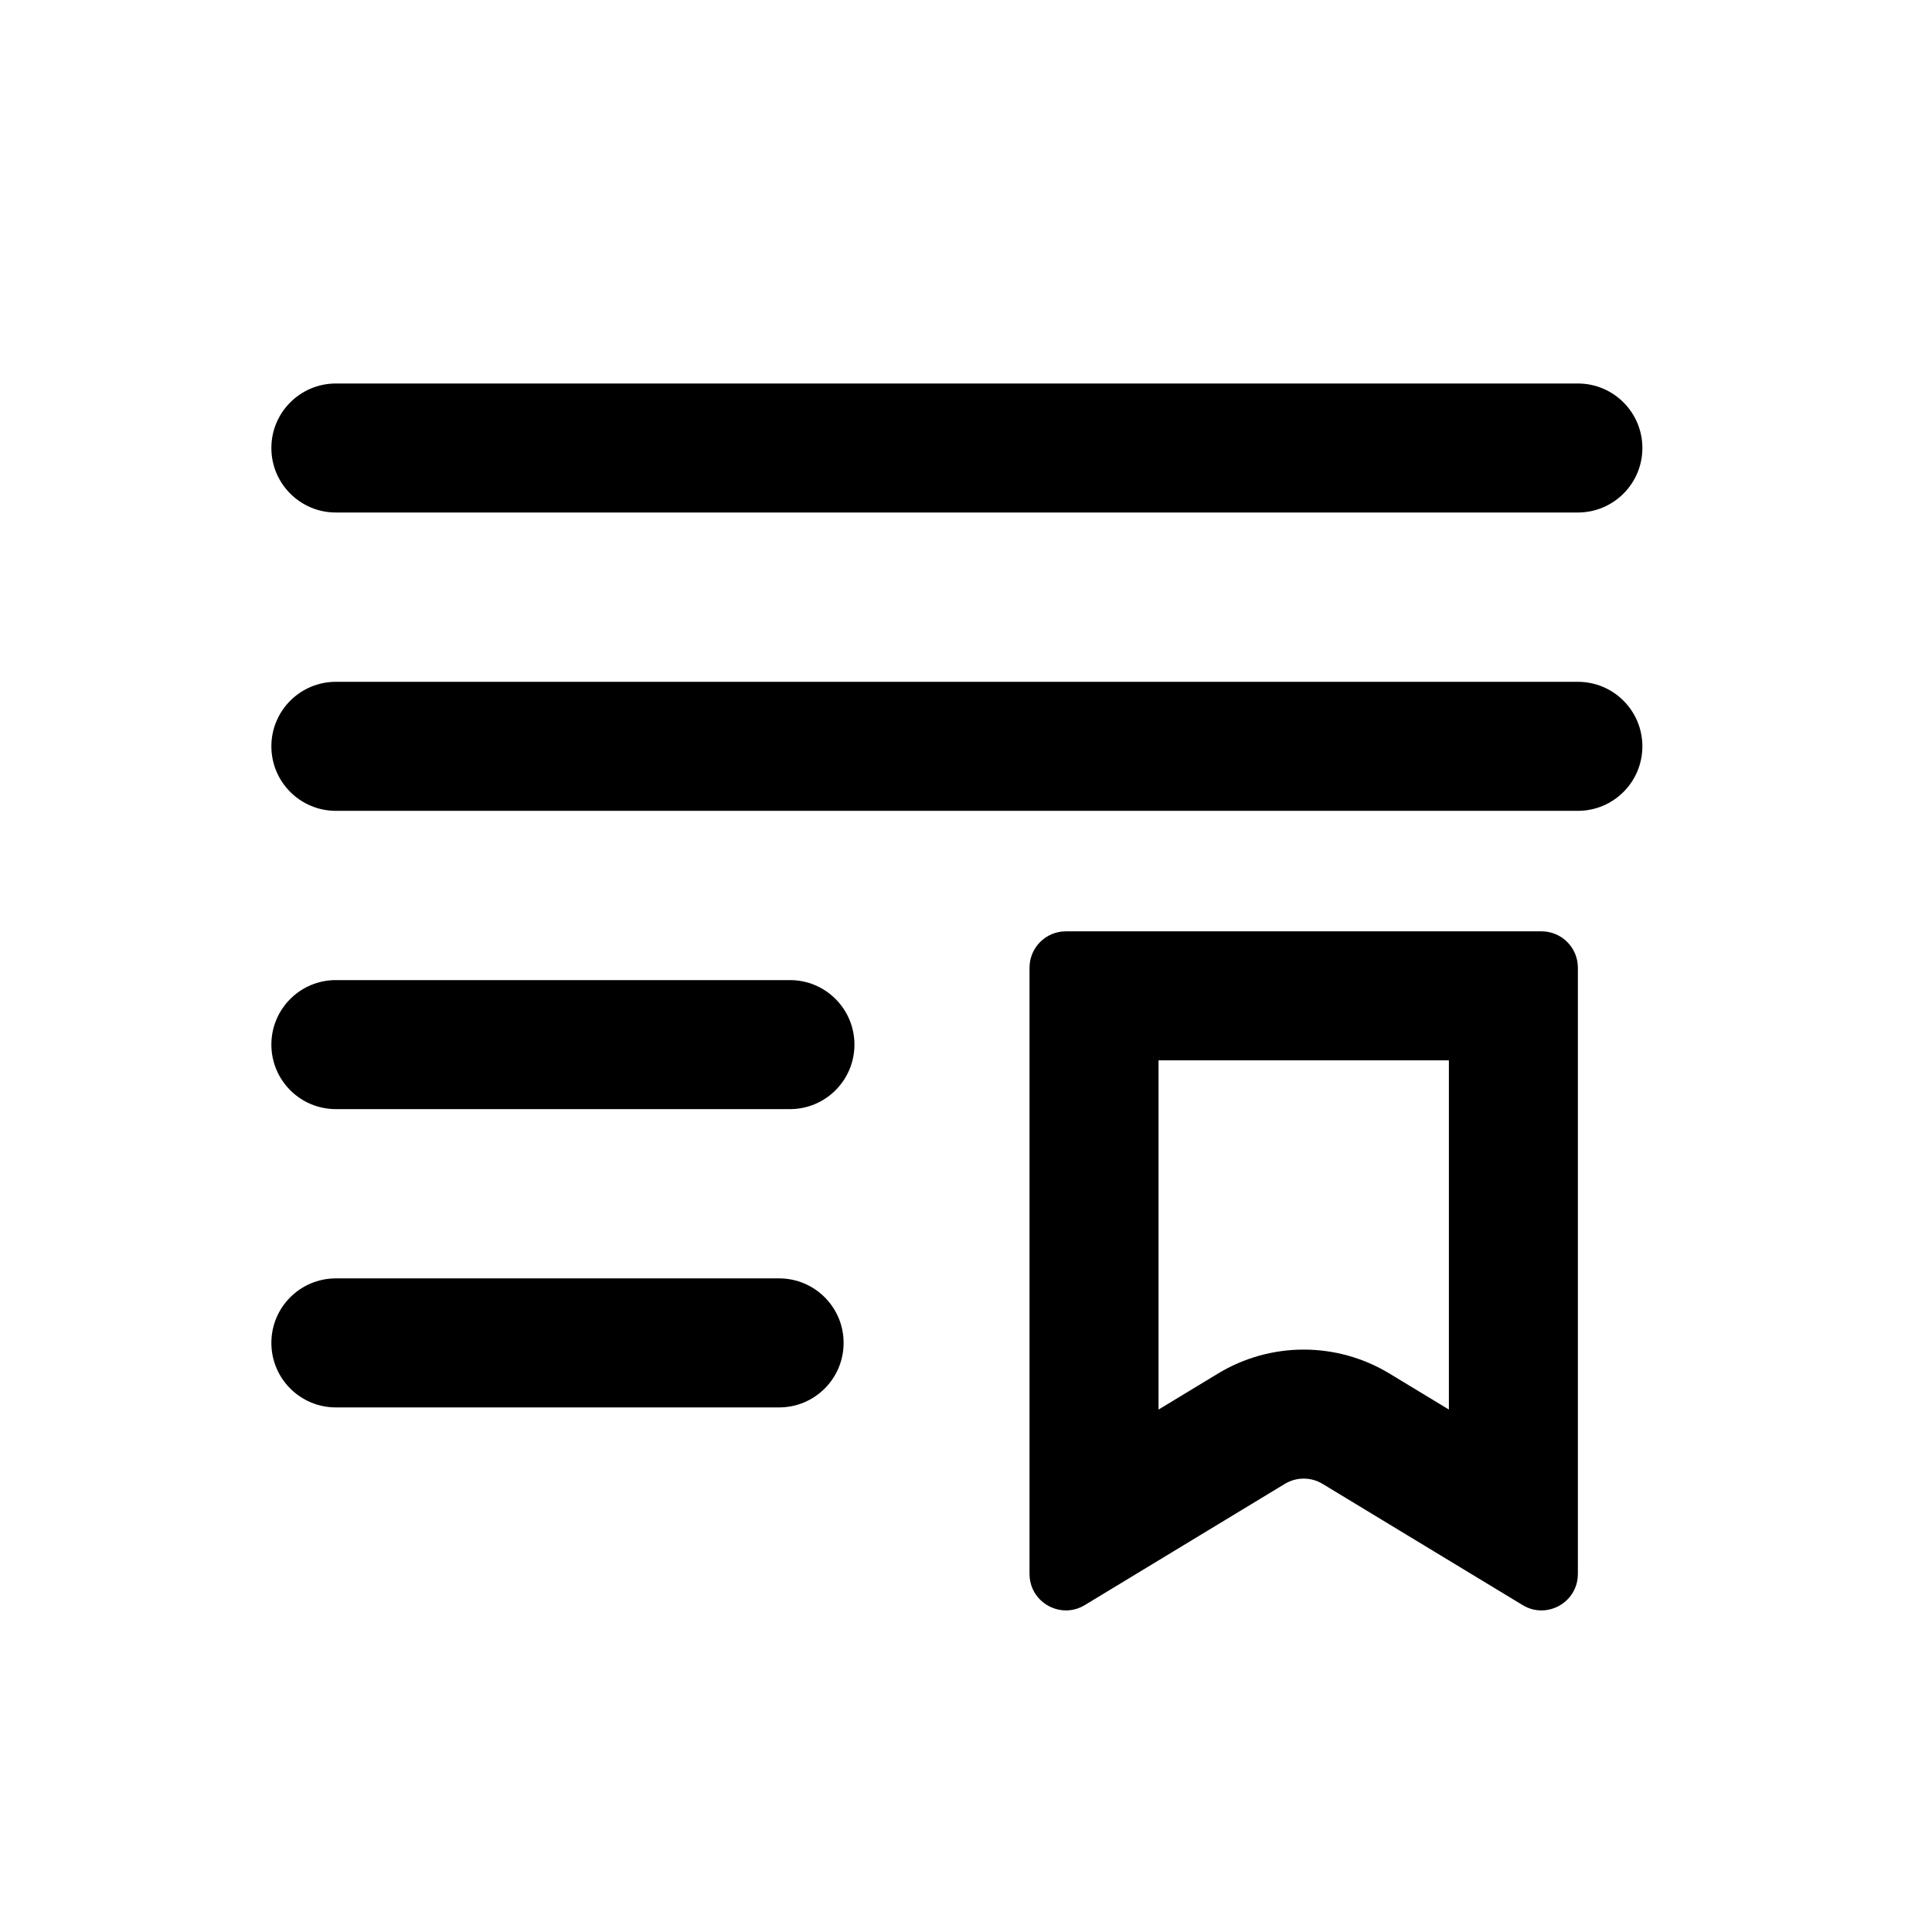
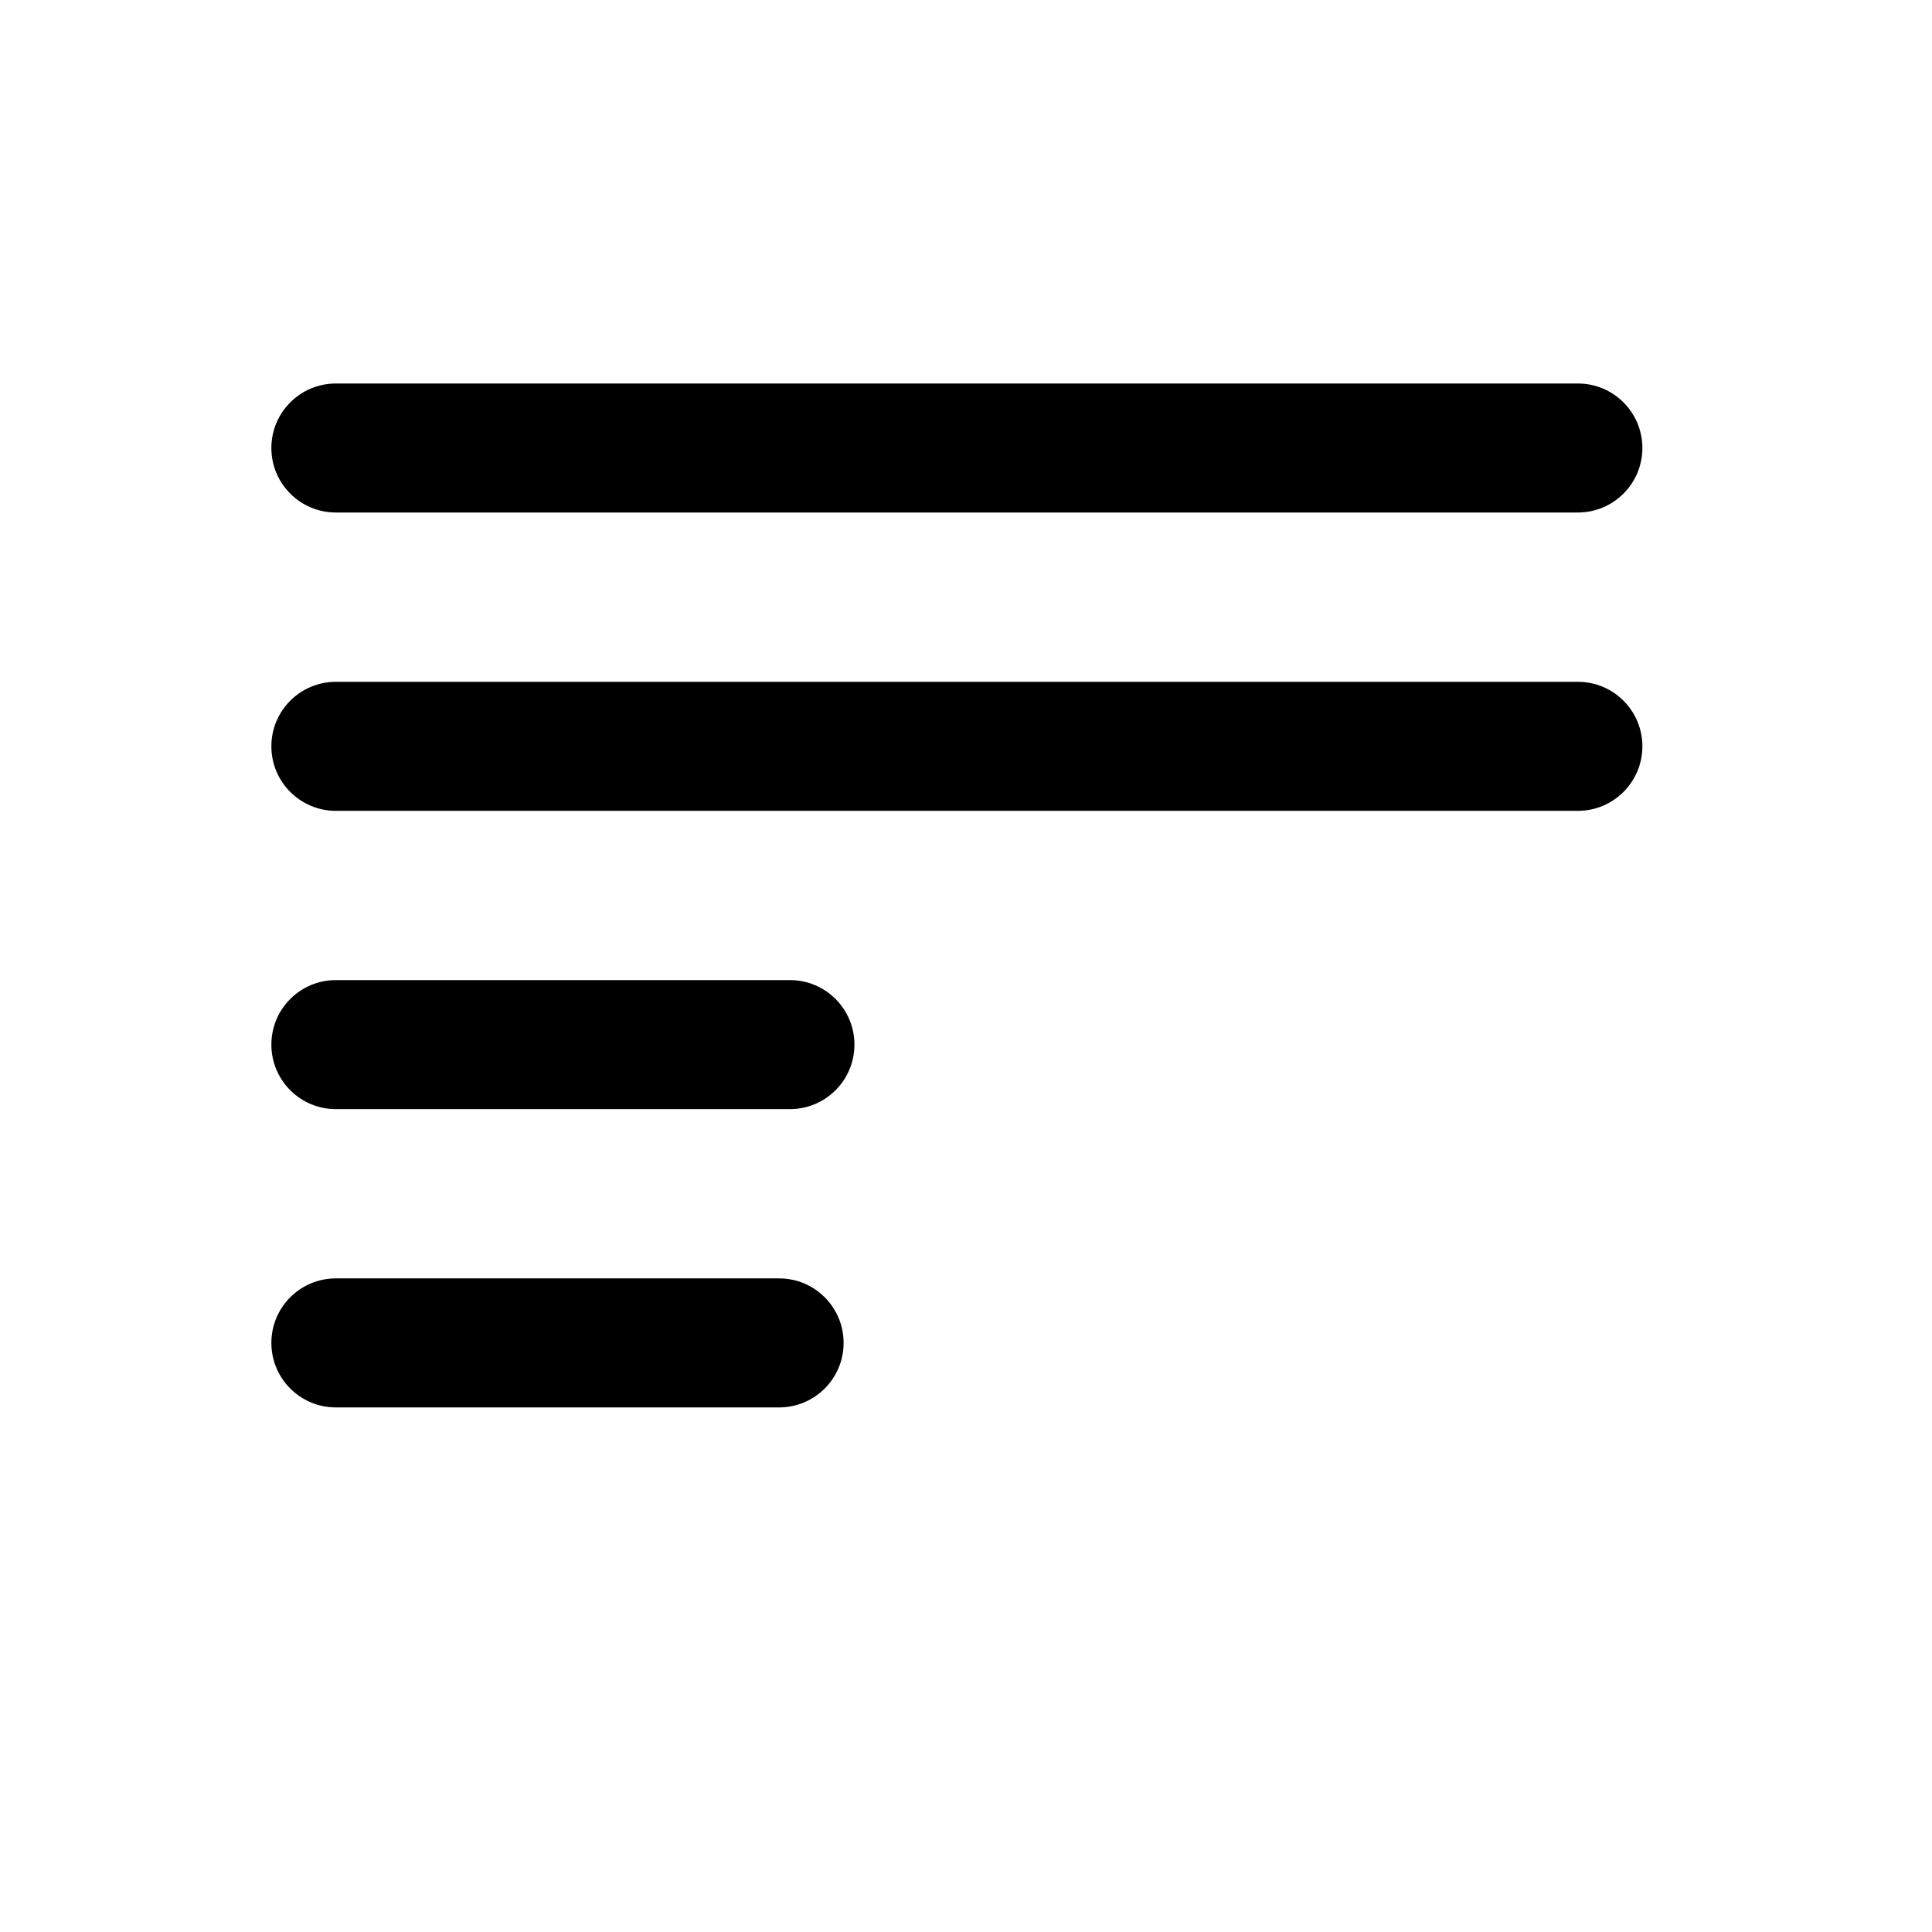
<svg xmlns="http://www.w3.org/2000/svg" fill="#000000" width="800px" height="800px" version="1.1" viewBox="144 144 512 512">
  <g>
    <path d="m562.15 279.82h-329.14c-9.441 0-17.094-7.652-17.094-17.094s7.652-17.094 17.094-17.094h329.14c9.445 0 17.098 7.652 17.098 17.094s-7.652 17.094-17.098 17.094z" />
    <path d="m562.15 358.88h-329.14c-9.441 0-17.094-7.652-17.094-17.098 0-9.441 7.652-17.094 17.094-17.094h329.14c9.445 0 17.098 7.652 17.098 17.094 0 9.445-7.652 17.098-17.098 17.098z" />
    <path d="m353.34 437.93h-120.33c-9.441 0-17.094-7.652-17.094-17.098 0-9.445 7.652-17.098 17.094-17.098h120.33c9.441 0 17.094 7.652 17.094 17.098 0 9.445-7.652 17.098-17.09 17.098z" />
    <path d="m350.47 516.98h-117.46c-9.441 0-17.094-7.652-17.094-17.098 0-9.445 7.652-17.098 17.094-17.098h117.46c9.441 0 17.094 7.652 17.094 17.098 0 9.445-7.652 17.098-17.094 17.098z" />
-     <path d="m527.97 425v92.547l-15.758-9.547c-6.852-4.152-14.703-6.344-22.715-6.344-8.008 0-15.863 2.195-22.711 6.344l-15.762 9.551v-92.551h76.945m24.547-34.188h-126.04c-5.324 0-9.641 4.316-9.641 9.641v160.67c0 5.641 4.633 9.656 9.66 9.656 1.668 0 3.379-0.441 4.977-1.41l53.027-32.129c1.535-0.93 3.266-1.395 4.996-1.395 1.73 0 3.461 0.465 4.996 1.395l53.027 32.129c1.602 0.969 3.309 1.41 4.977 1.41 5.027 0 9.66-4.016 9.66-9.656v-160.67c0-5.324-4.316-9.641-9.641-9.641z" />
  </g>
</svg>